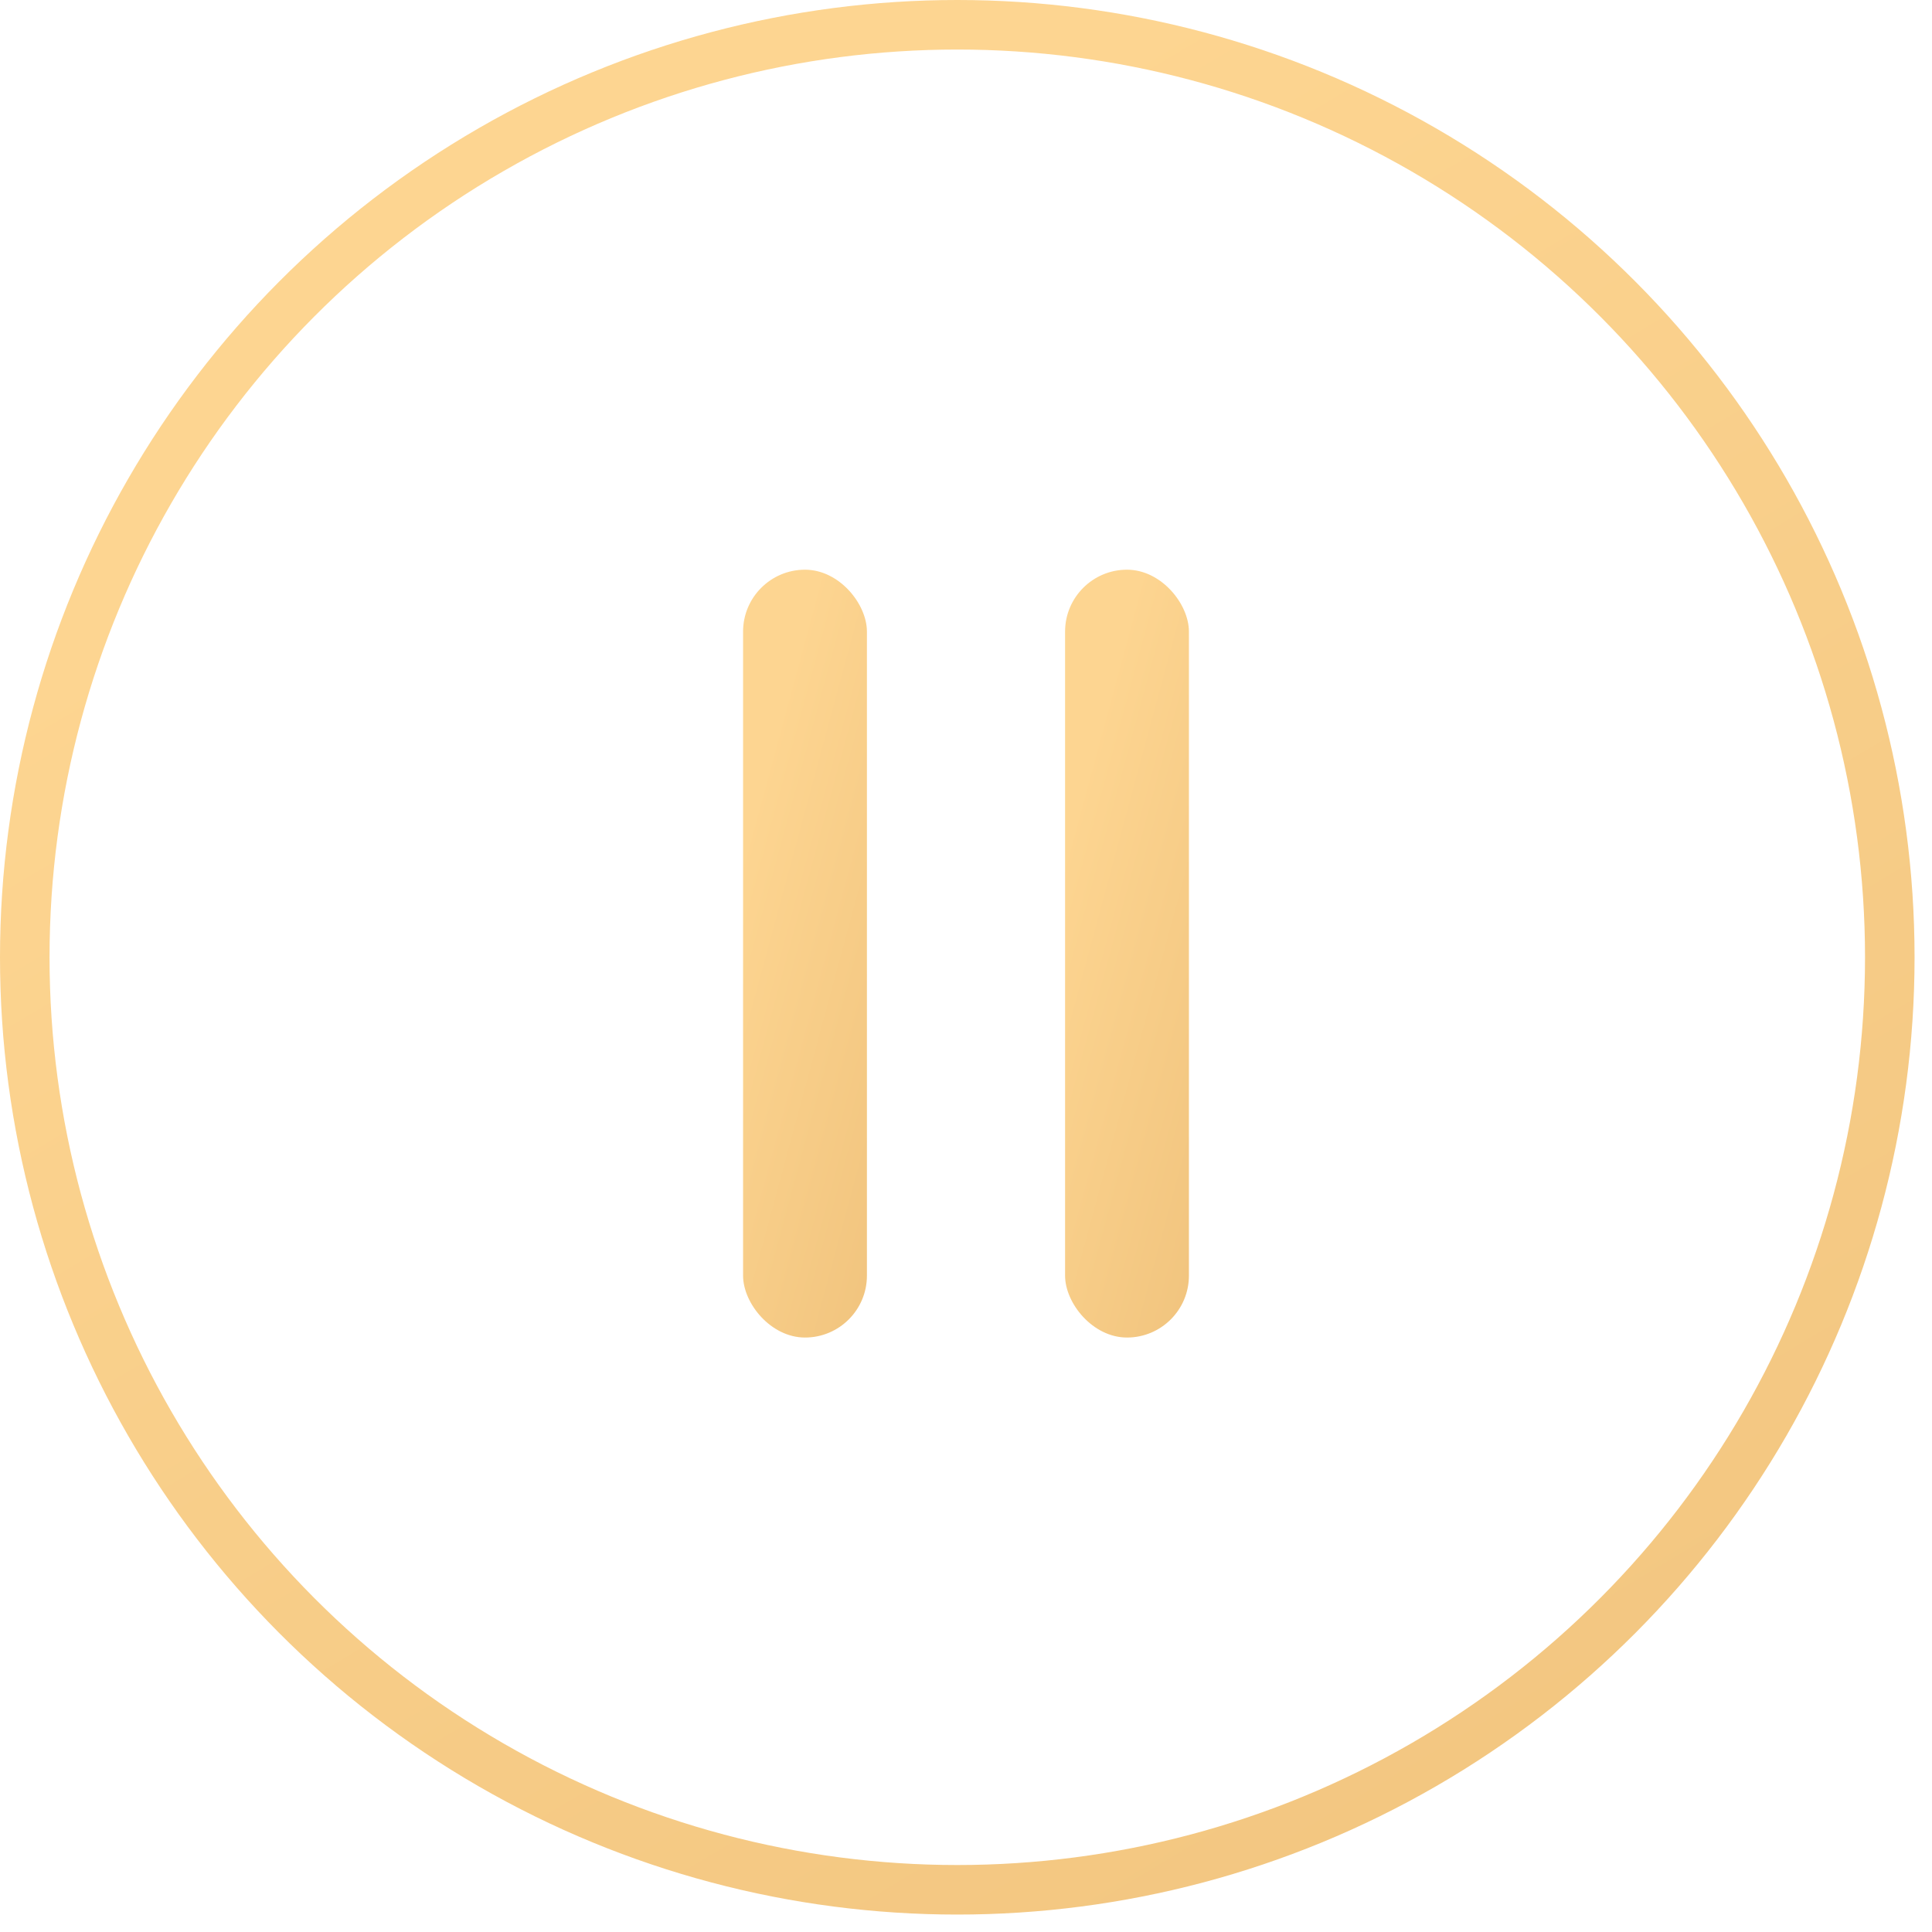
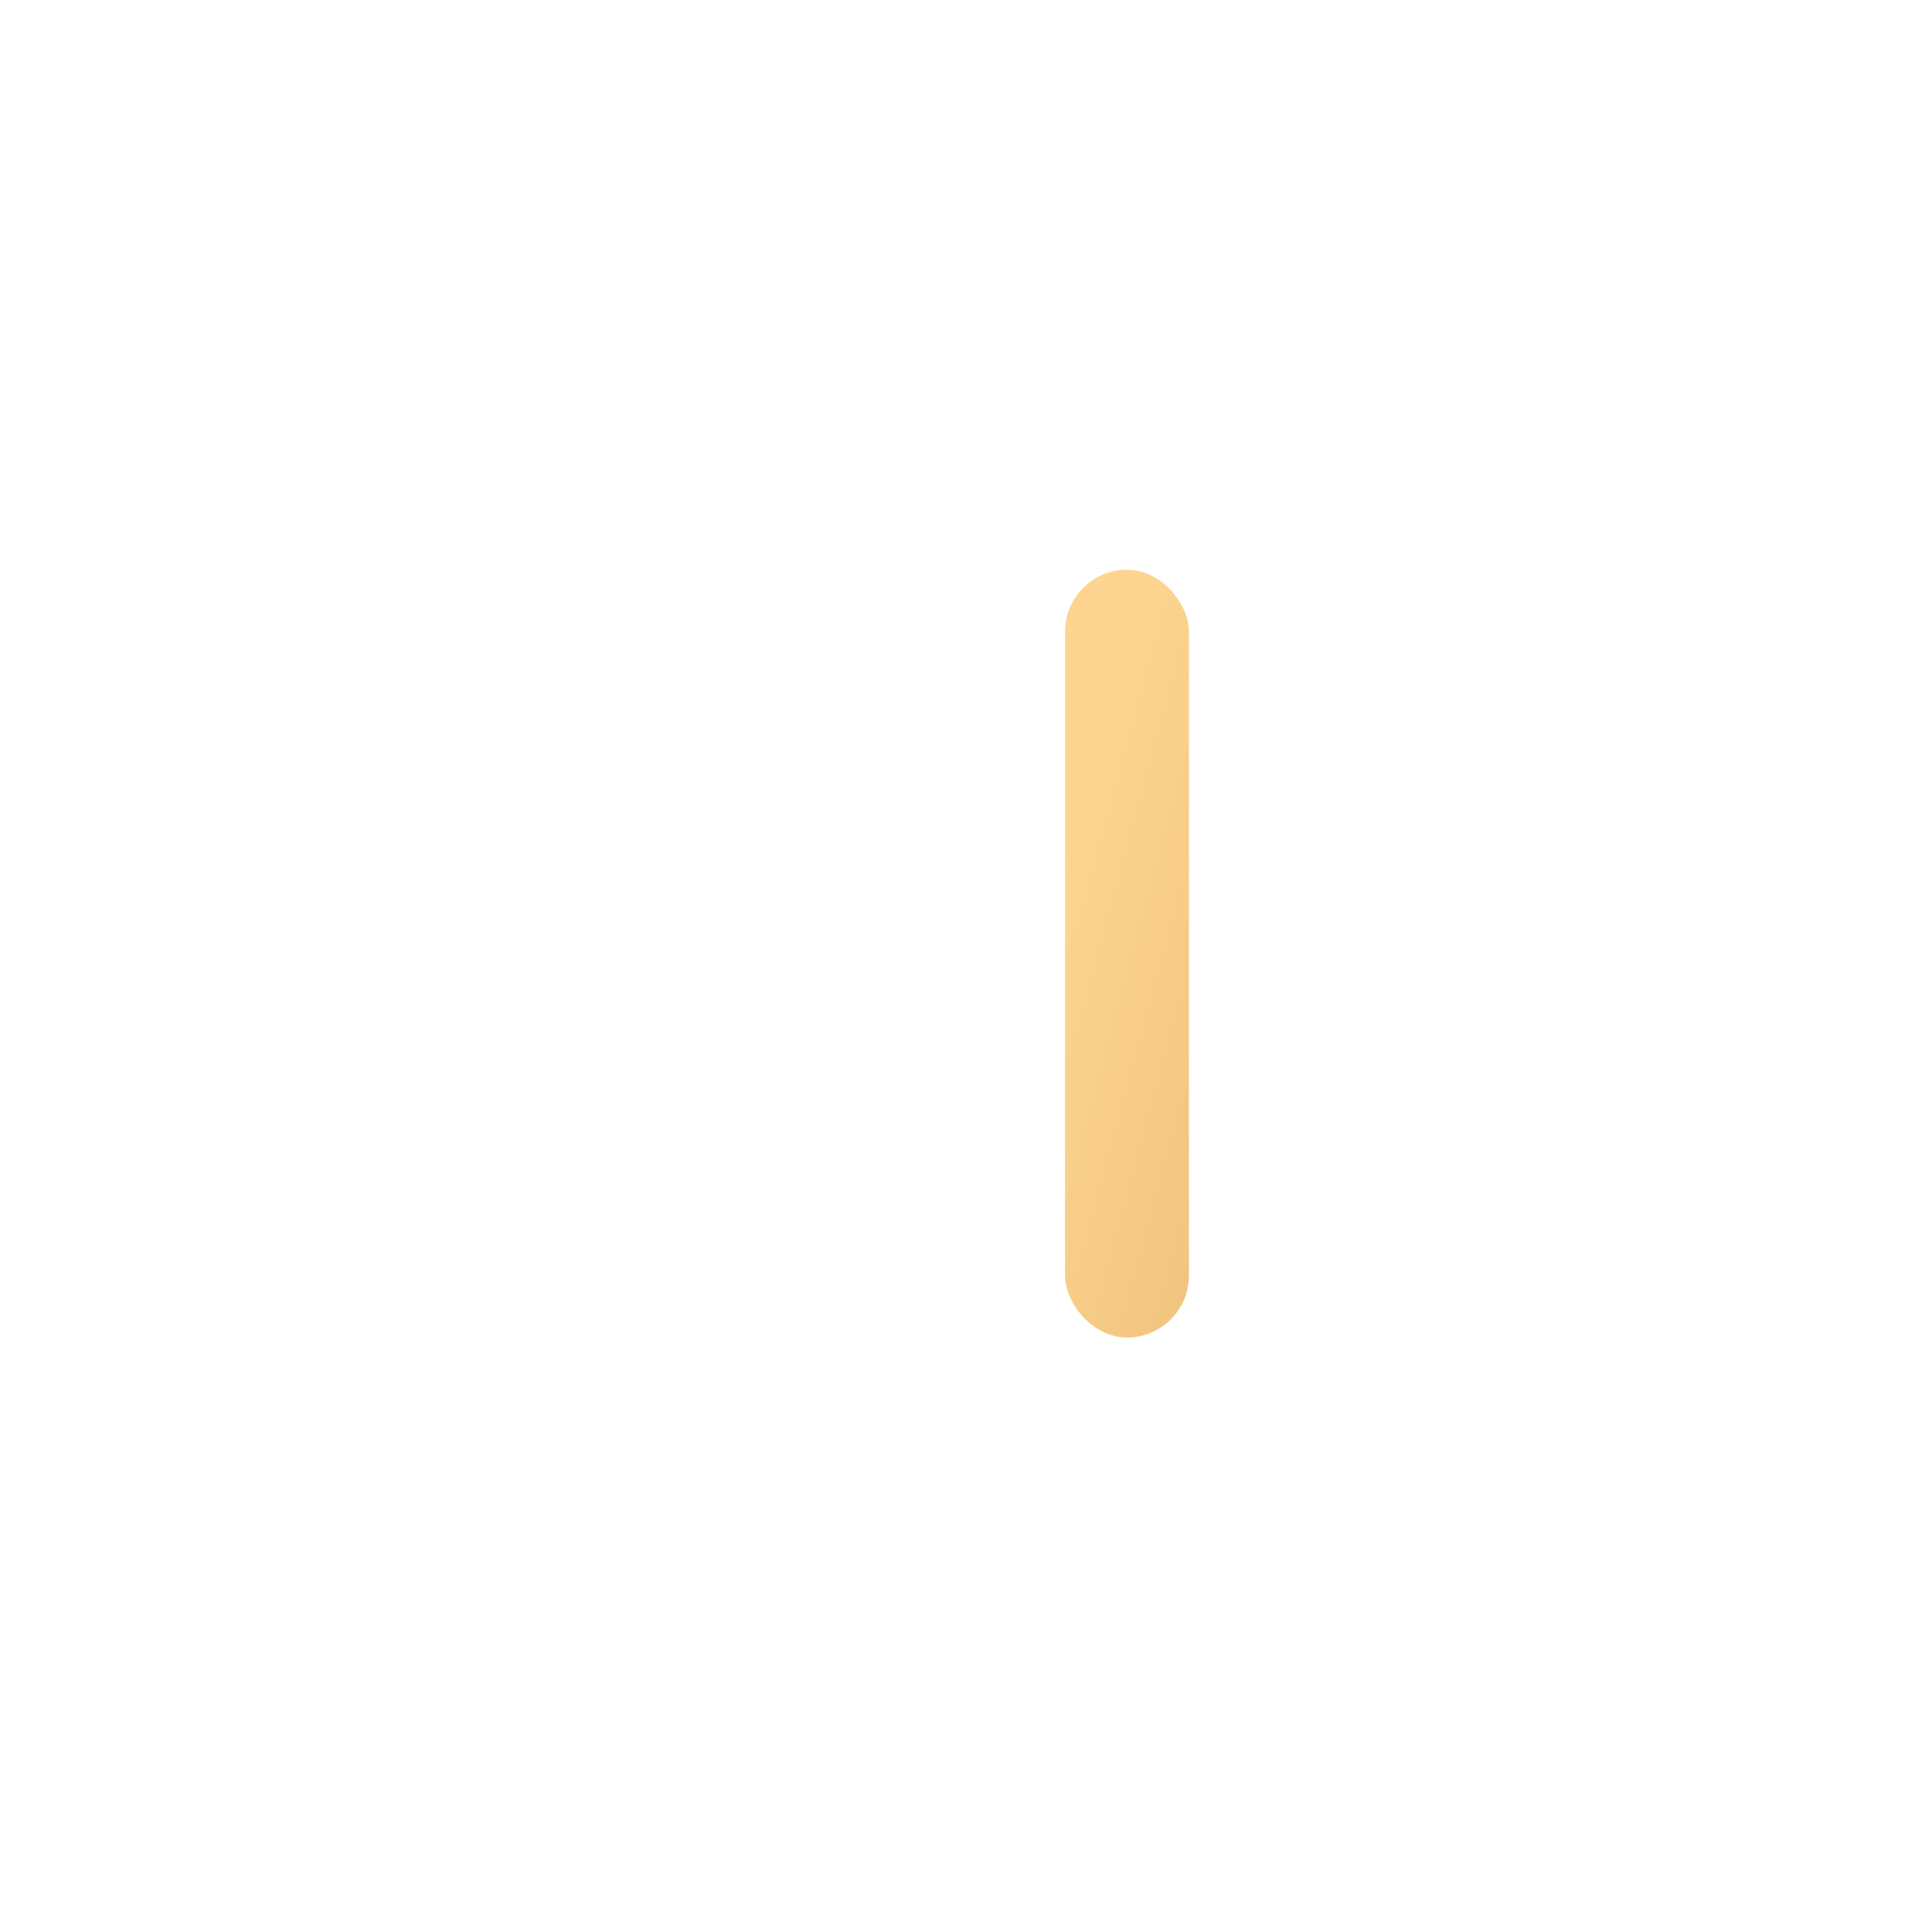
<svg xmlns="http://www.w3.org/2000/svg" width="78" height="78" viewBox="0 0 78 78" fill="none">
-   <circle cx="38.648" cy="38.648" r="37.648" stroke="url(#paint0_linear_10_517)" stroke-width="2" />
-   <rect x="30" y="23" width="5" height="31" rx="2.5" fill="url(#paint1_linear_10_517)" />
  <rect x="43" y="23" width="5" height="31" rx="2.5" fill="url(#paint2_linear_10_517)" />
  <defs>
    <linearGradient id="paint0_linear_10_517" x1="24.651" y1="12.986" x2="66.487" y2="83.111" gradientUnits="userSpaceOnUse">
      <stop stop-color="#FDD591" />
      <stop offset="1" stop-color="#F1C47E" />
    </linearGradient>
    <linearGradient id="paint1_linear_10_517" x1="31.595" y1="28.208" x2="41.202" y2="30.806" gradientUnits="userSpaceOnUse">
      <stop stop-color="#FDD591" />
      <stop offset="1" stop-color="#F1C47E" />
    </linearGradient>
    <linearGradient id="paint2_linear_10_517" x1="44.595" y1="28.208" x2="54.202" y2="30.806" gradientUnits="userSpaceOnUse">
      <stop stop-color="#FDD591" />
      <stop offset="1" stop-color="#F1C47E" />
    </linearGradient>
  </defs>
</svg>